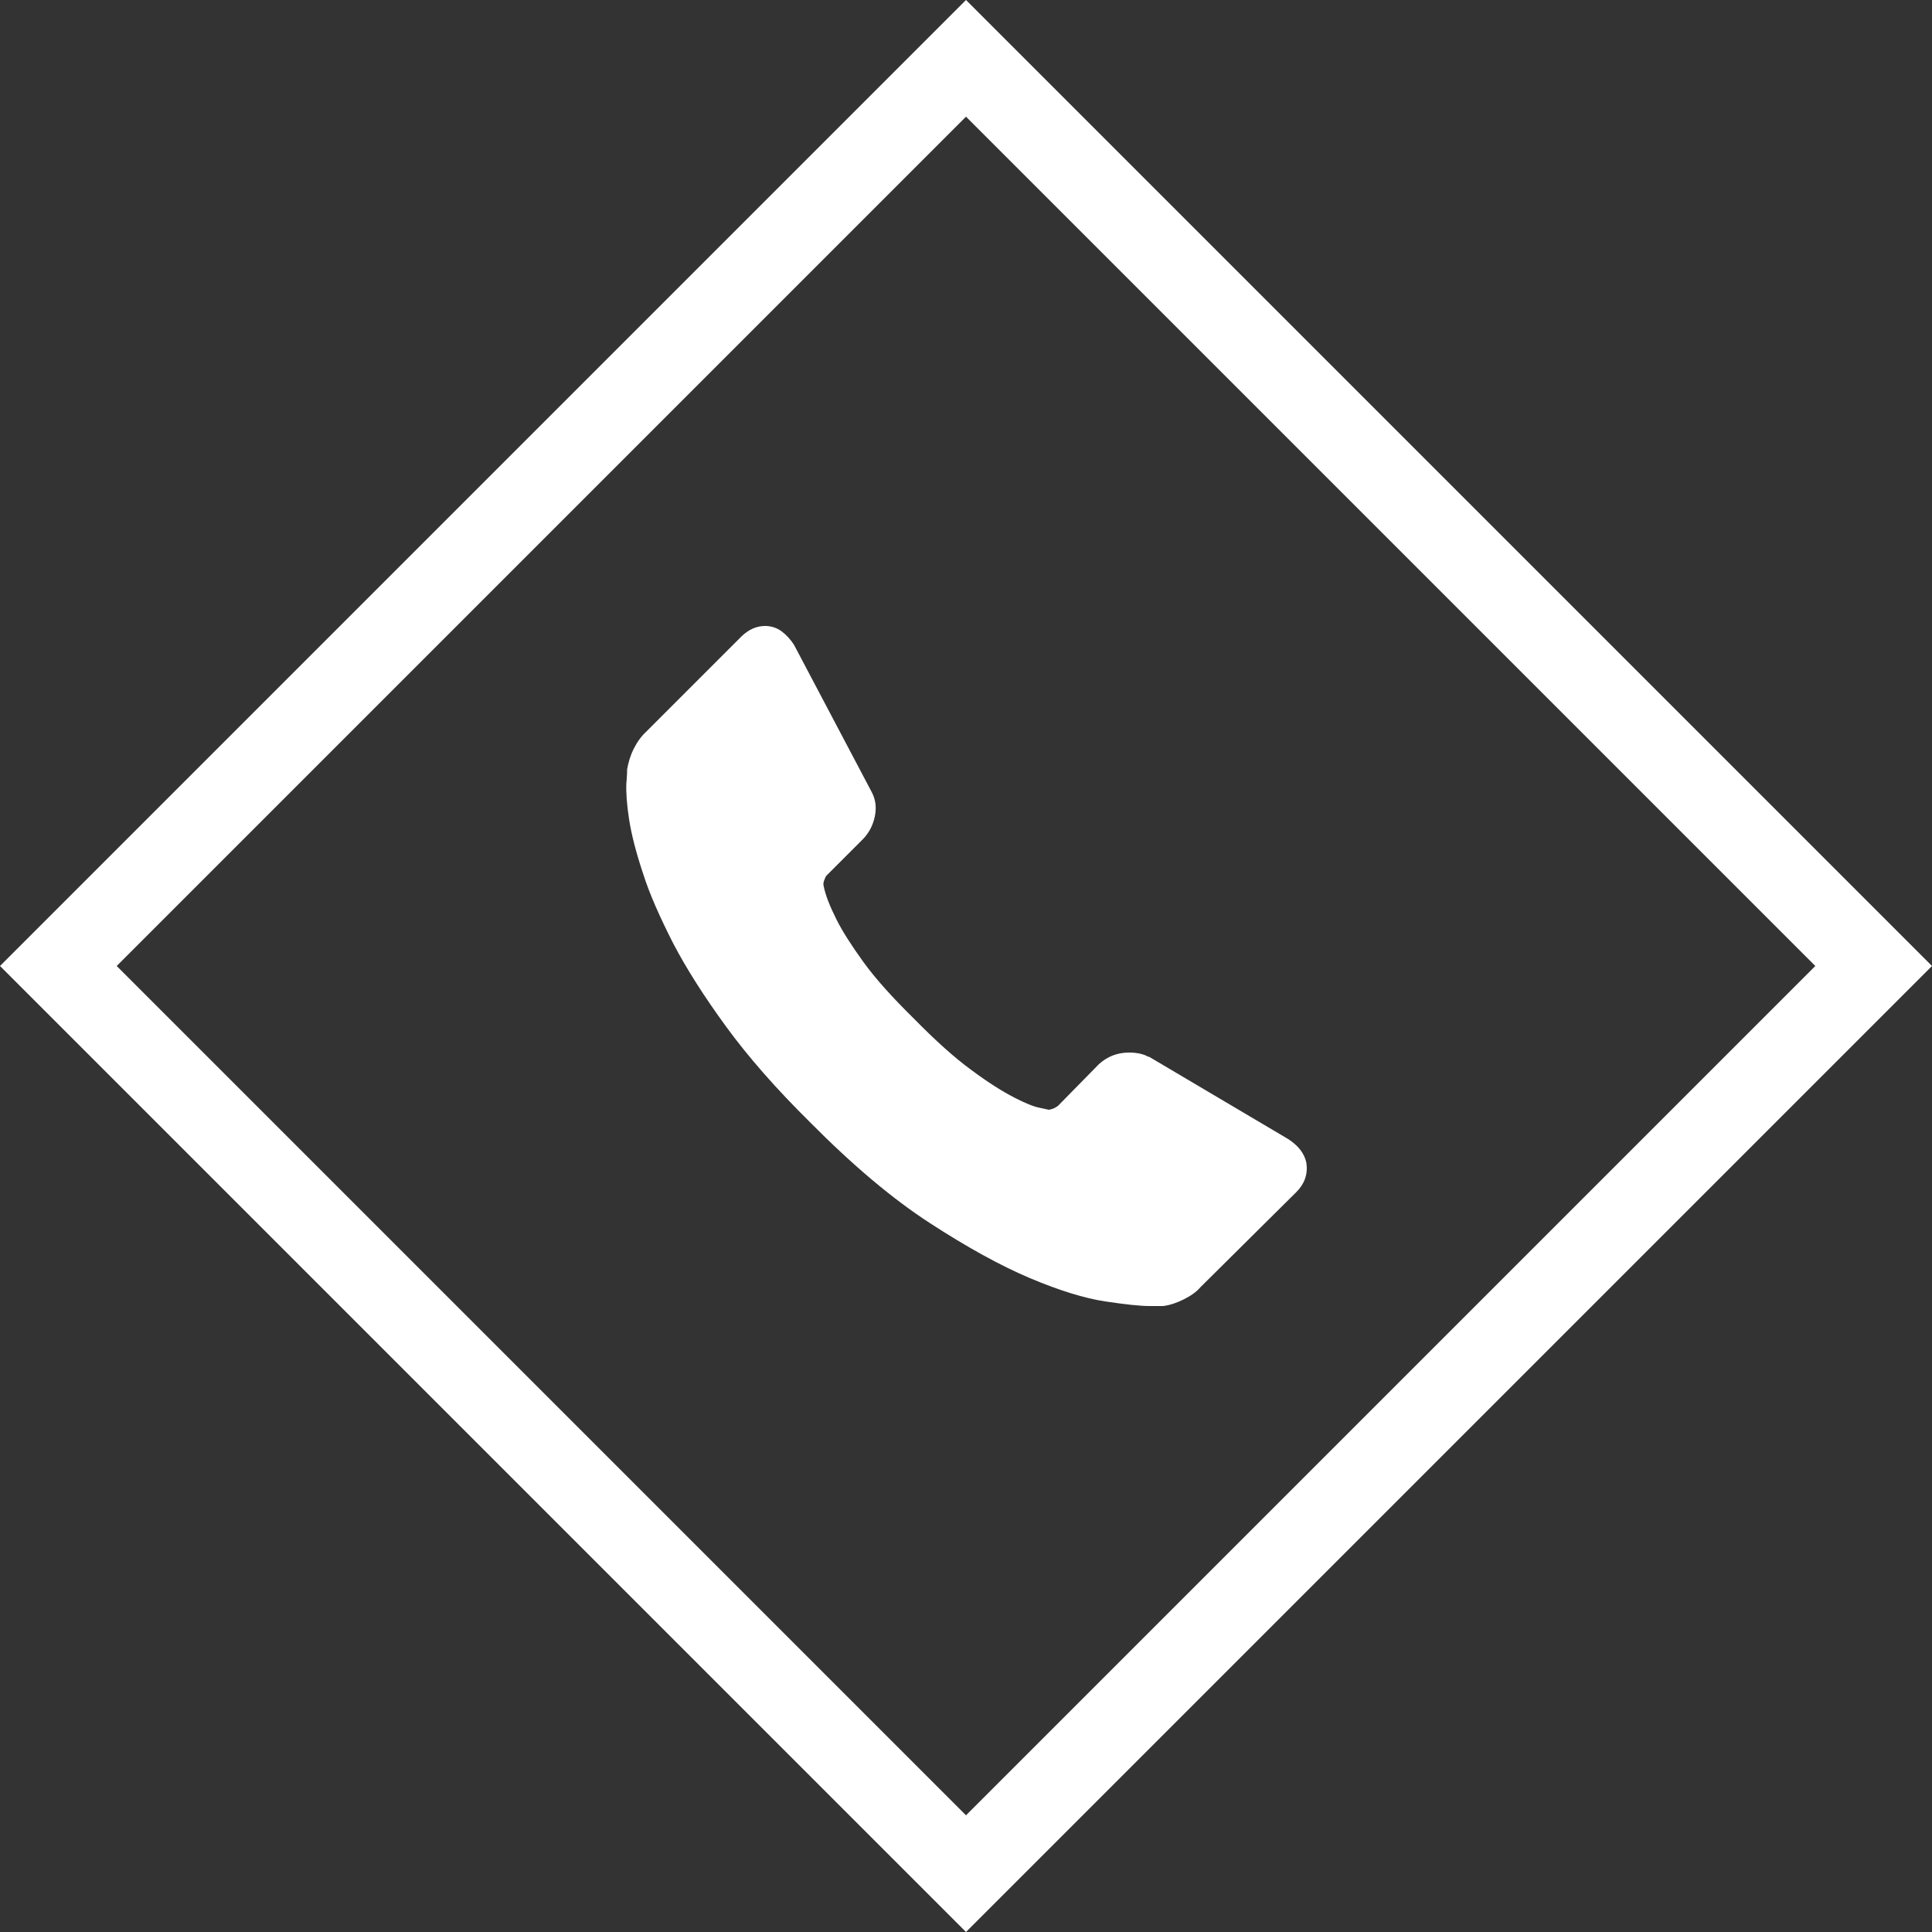
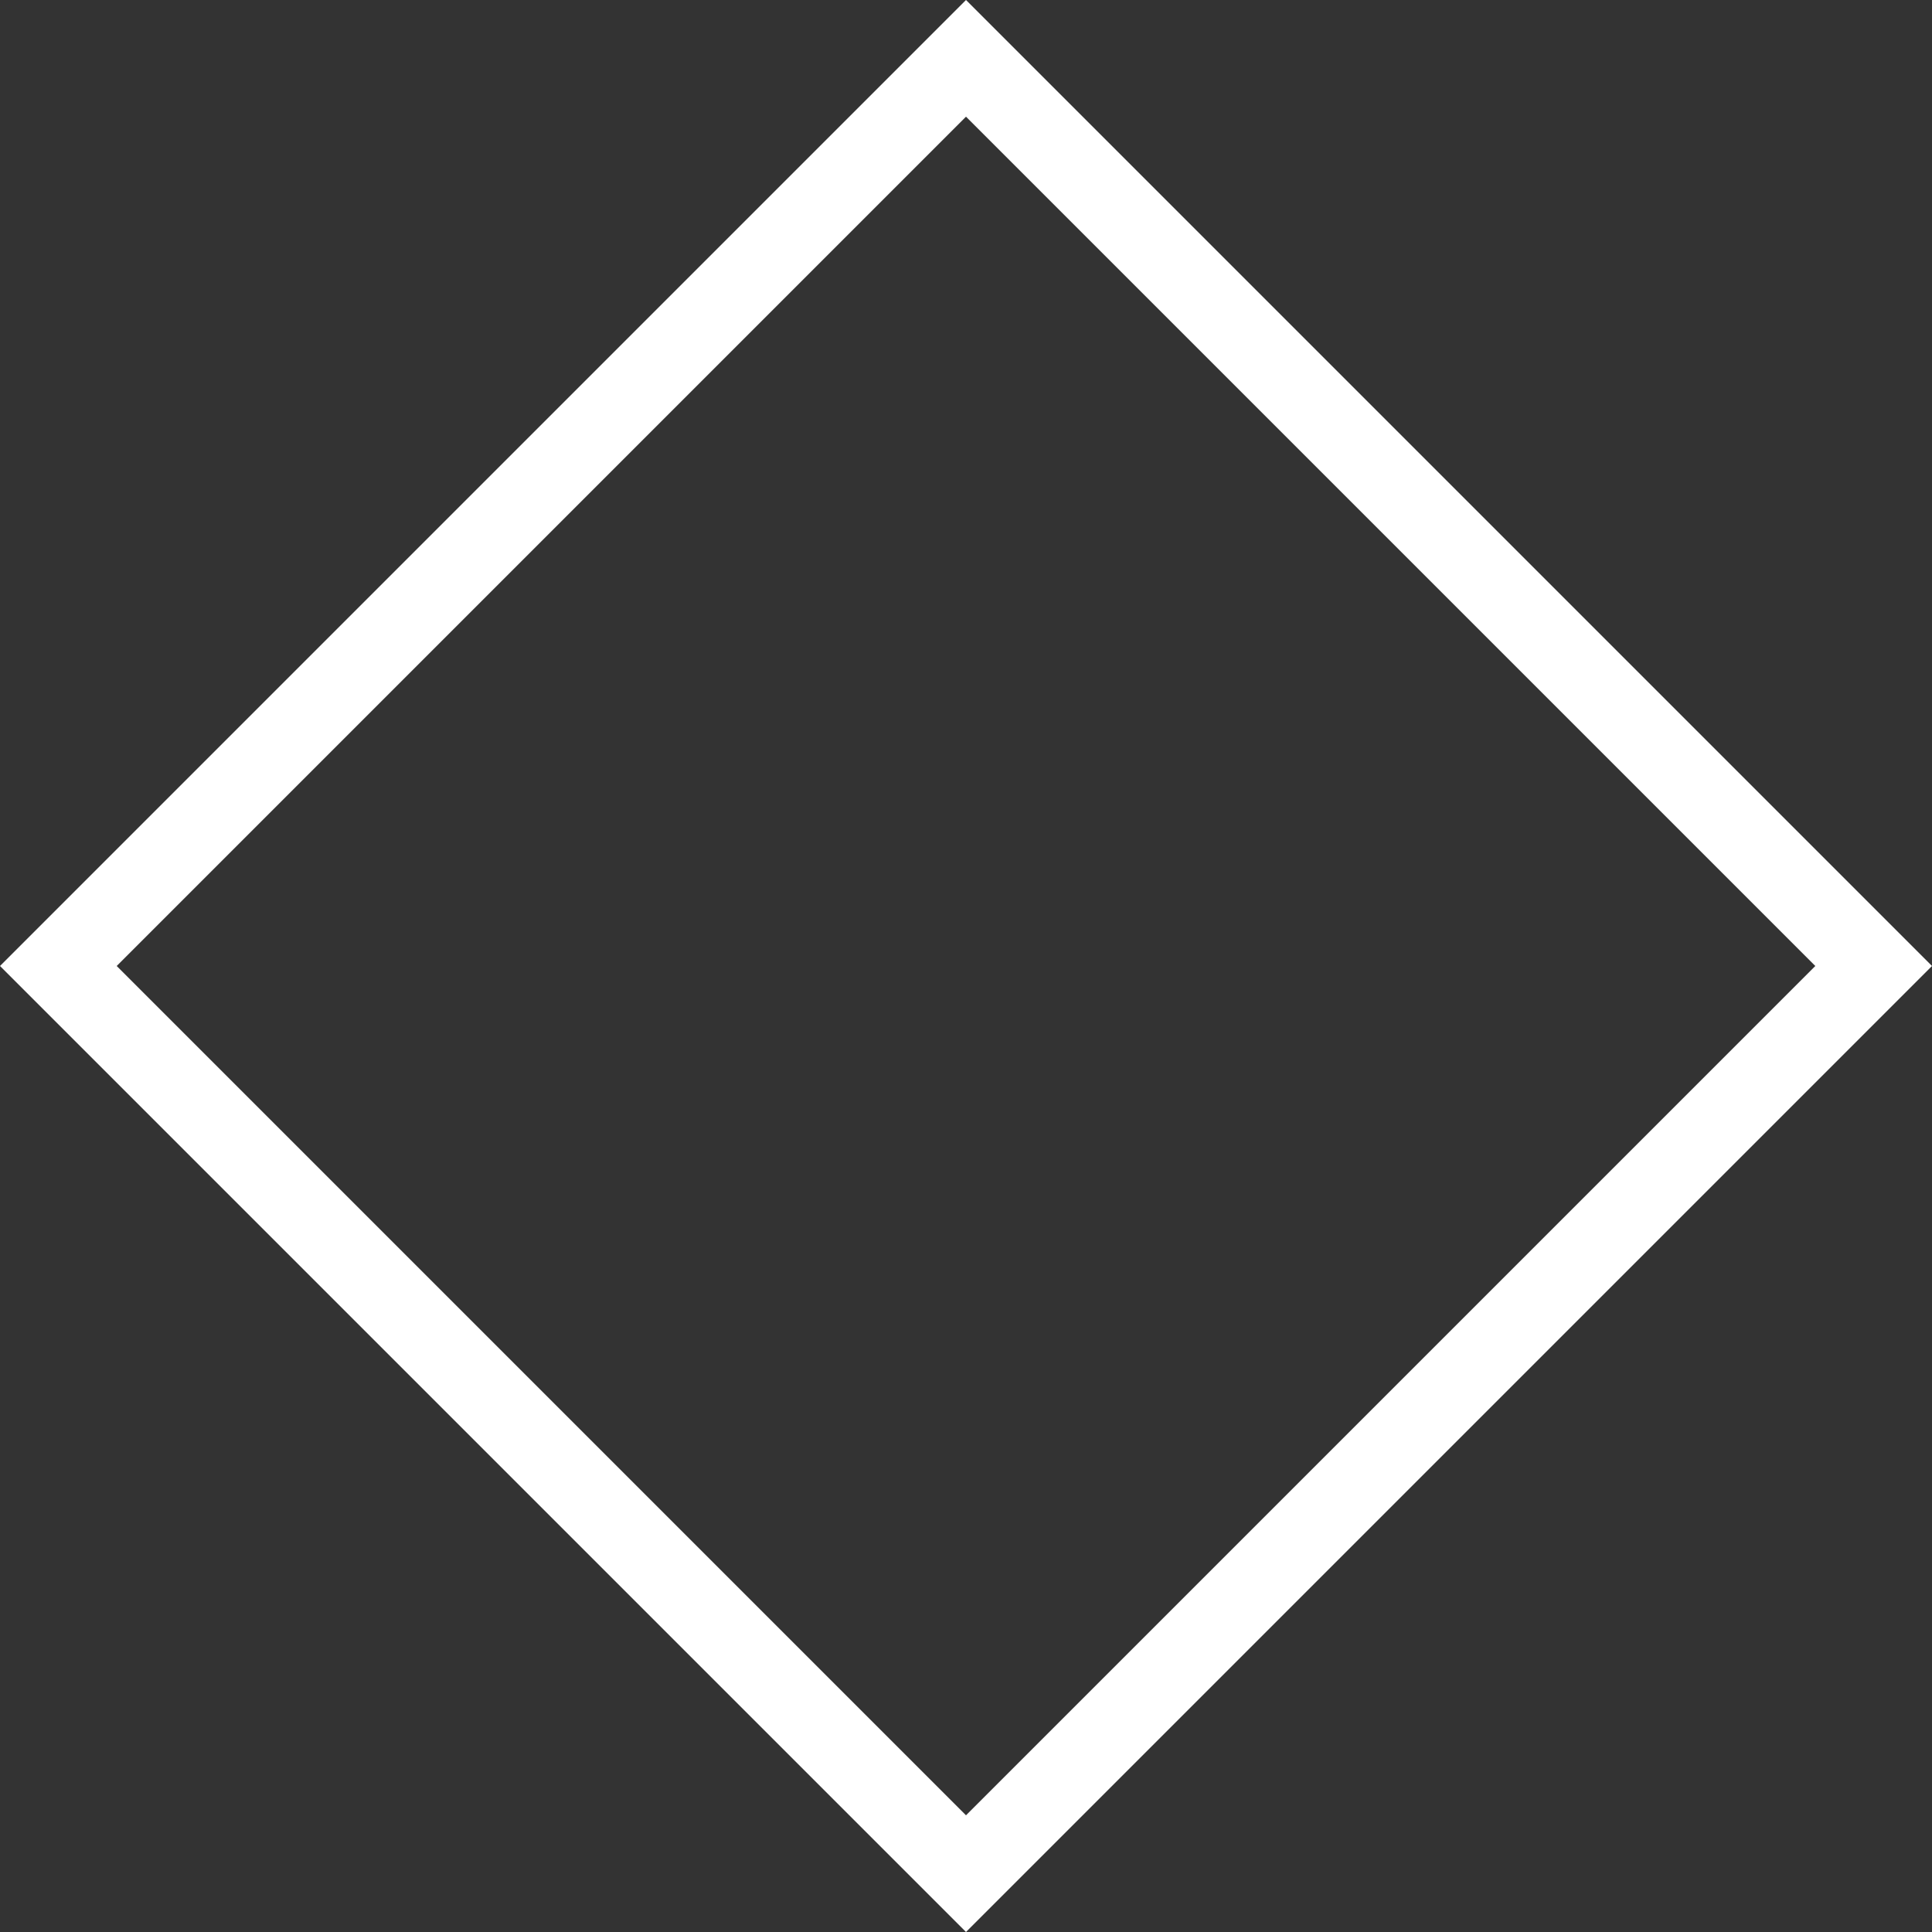
<svg xmlns="http://www.w3.org/2000/svg" id="Laag_1" data-name="Laag 1" viewBox="0 0 50 50">
  <rect x="0" y="0" width="50" height="50" fill="#333333" stroke="none" />
  <defs>
    <style>
      .cls-1 {
        fill: #fff;
        stroke-width: 0px;
      }
    </style>
  </defs>
  <path class="cls-1" d="m25,50L0,25,25,0l25,25-25,25ZM3.02,25l21.98,21.98,21.98-21.98L25,3.02,3.02,25Z" />
-   <path class="cls-1" d="m33.34,29.48l-3.6-2.13h-.02c-.12-.07-.29-.11-.5-.11-.3,0-.56.1-.78.3l-1.06,1.08s-.07.05-.12.07c-.06.02-.1.03-.12.03l-.23-.05c-.16-.03-.38-.12-.67-.27-.29-.15-.66-.38-1.09-.7-.44-.32-.93-.76-1.49-1.33-.57-.56-1.01-1.05-1.32-1.48-.31-.43-.54-.79-.69-1.09-.17-.34-.29-.63-.34-.9,0-.04,0-.08.03-.14.02-.06.04-.1.07-.12l.91-.91c.16-.16.27-.36.32-.6.05-.24.02-.45-.09-.65l-2-3.79c-.09-.14-.19-.25-.32-.35-.12-.09-.27-.14-.43-.14-.22,0-.42.09-.6.26l-2.48,2.48c-.12.11-.23.26-.32.44s-.14.36-.17.53c0,.02,0,.15-.02.37-.01.22.01.53.07.92.06.39.18.86.36,1.4.17.54.44,1.14.78,1.81.35.67.81,1.39,1.38,2.17.57.78,1.29,1.6,2.16,2.46,1.1,1.11,2.13,1.98,3.1,2.61.97.63,1.84,1.11,2.6,1.43s1.41.52,1.94.6c.53.08.91.12,1.15.12.1,0,.18,0,.24,0,.06,0,.1,0,.11,0,.17-.02.35-.08.53-.17.18-.09.33-.19.44-.32l2.48-2.46c.21-.21.3-.46.26-.75-.05-.25-.21-.45-.47-.62Z" />
</svg>